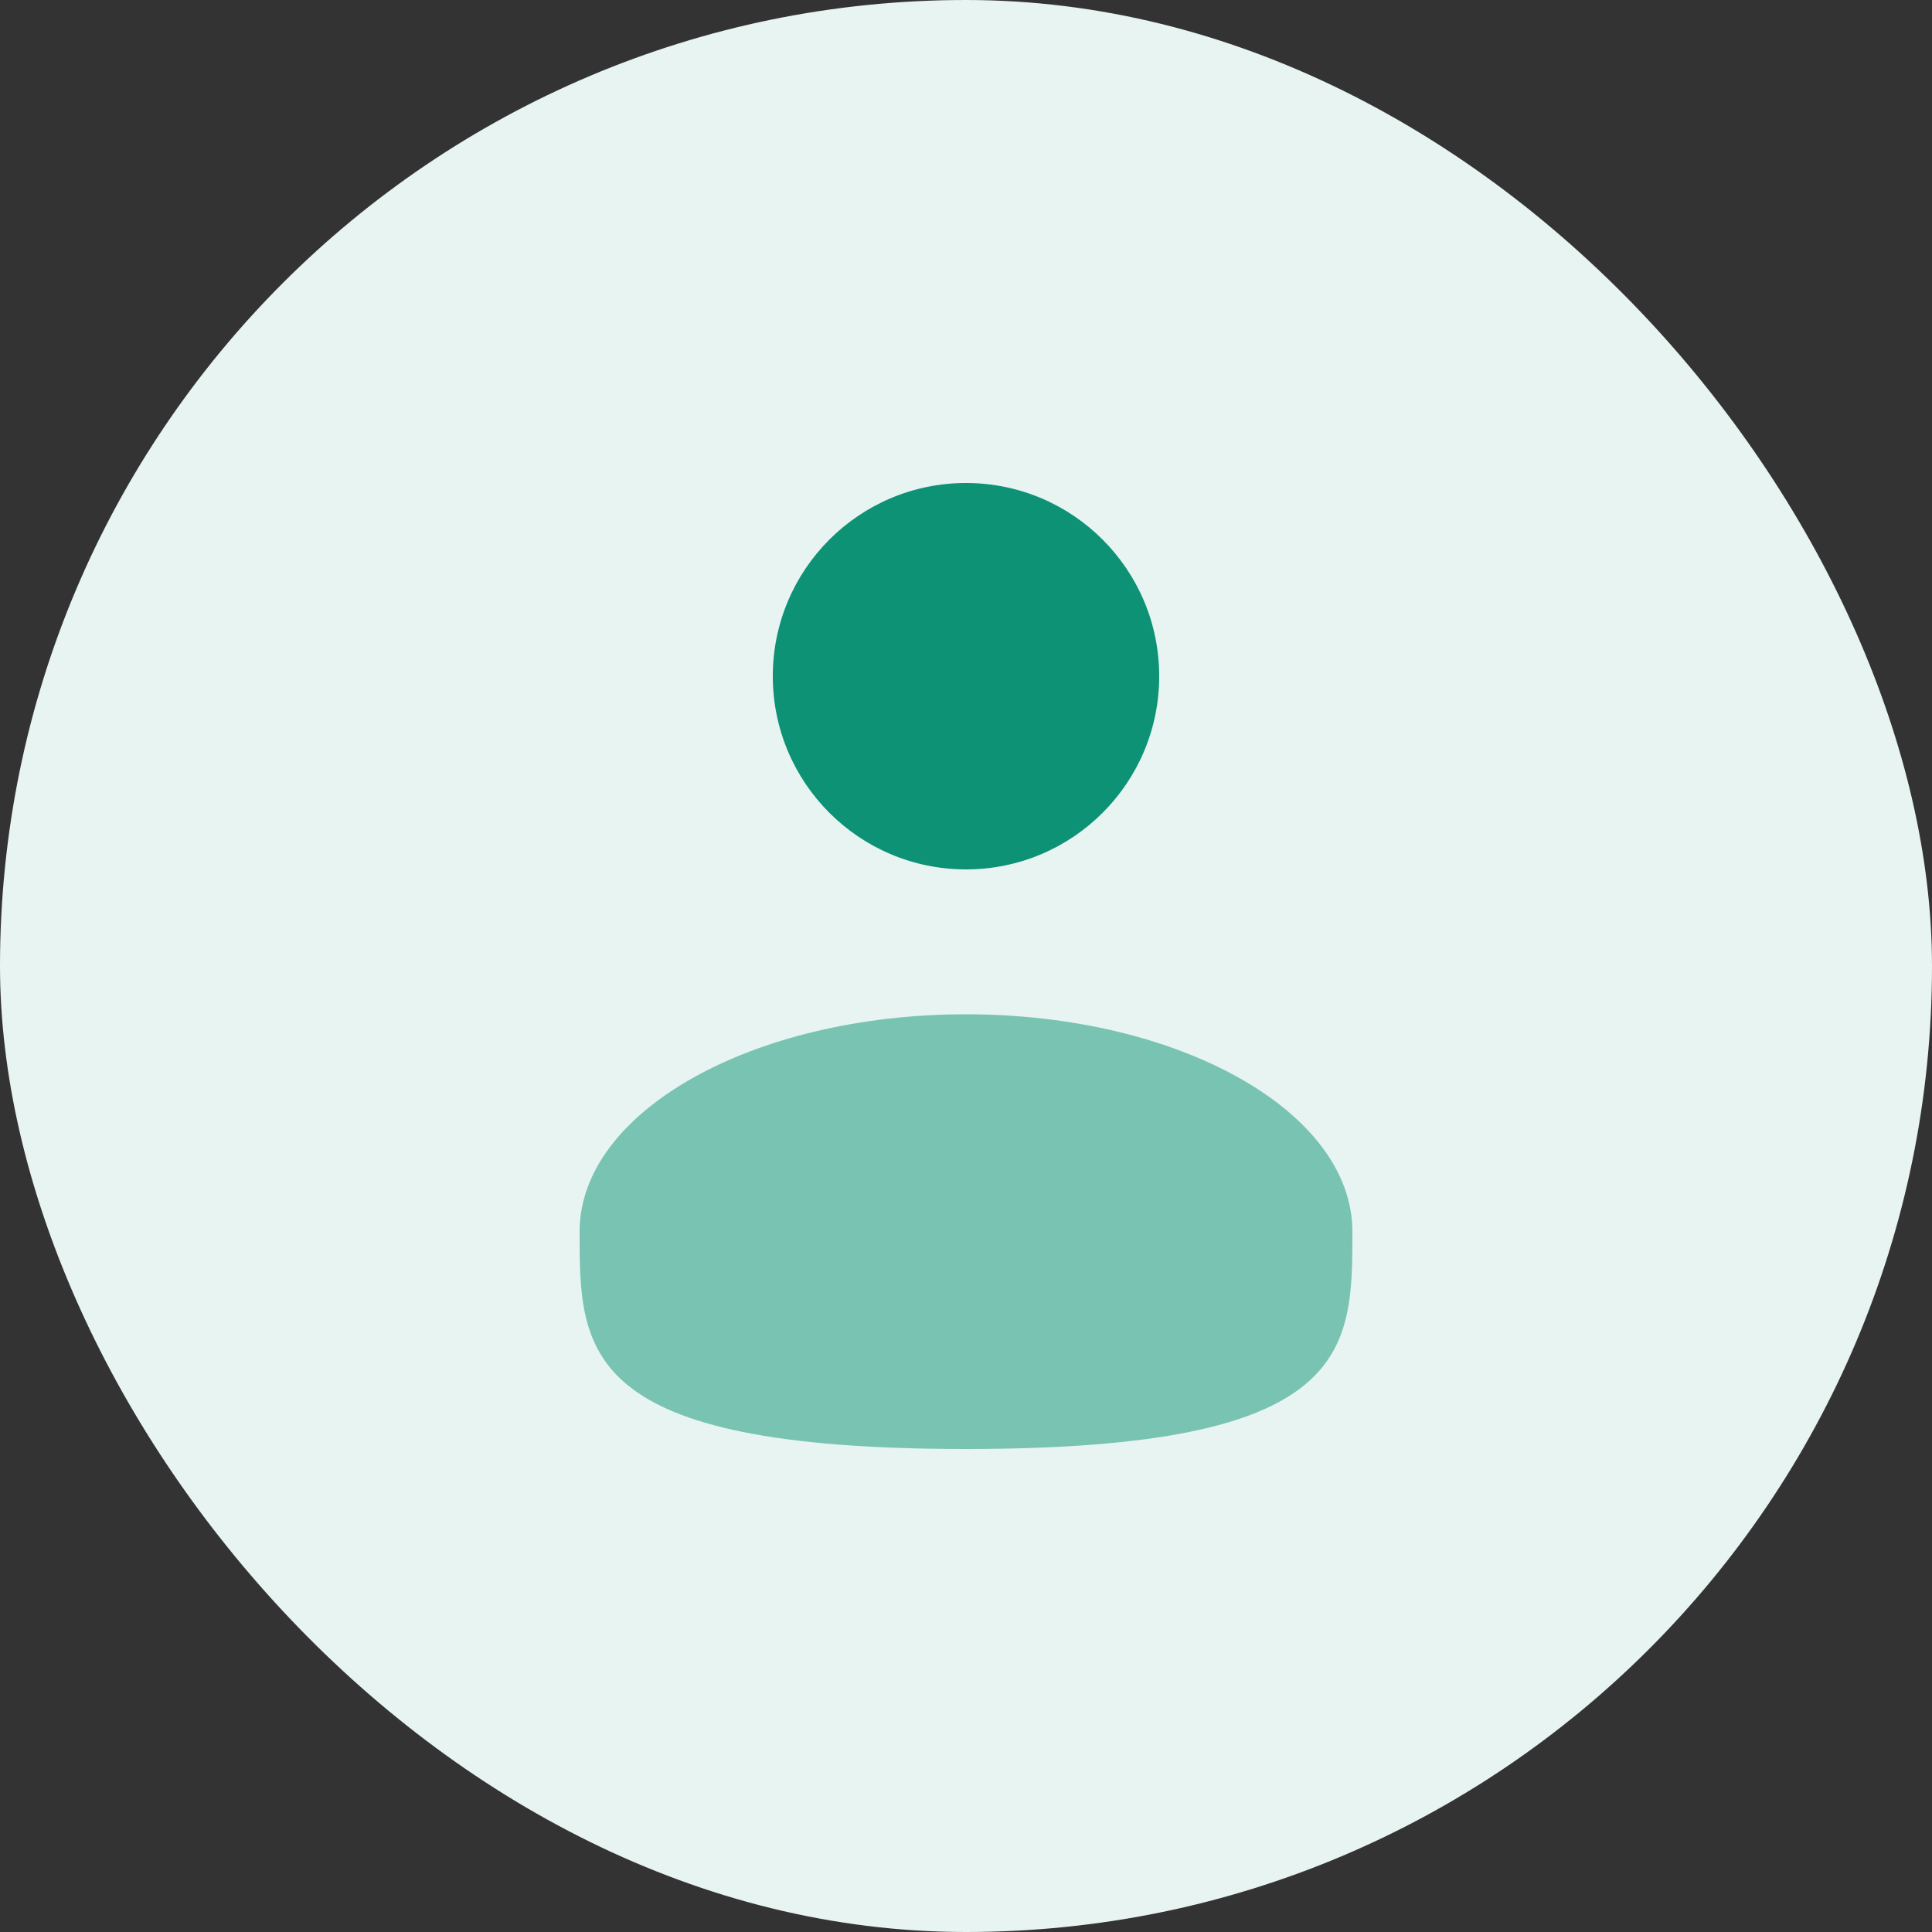
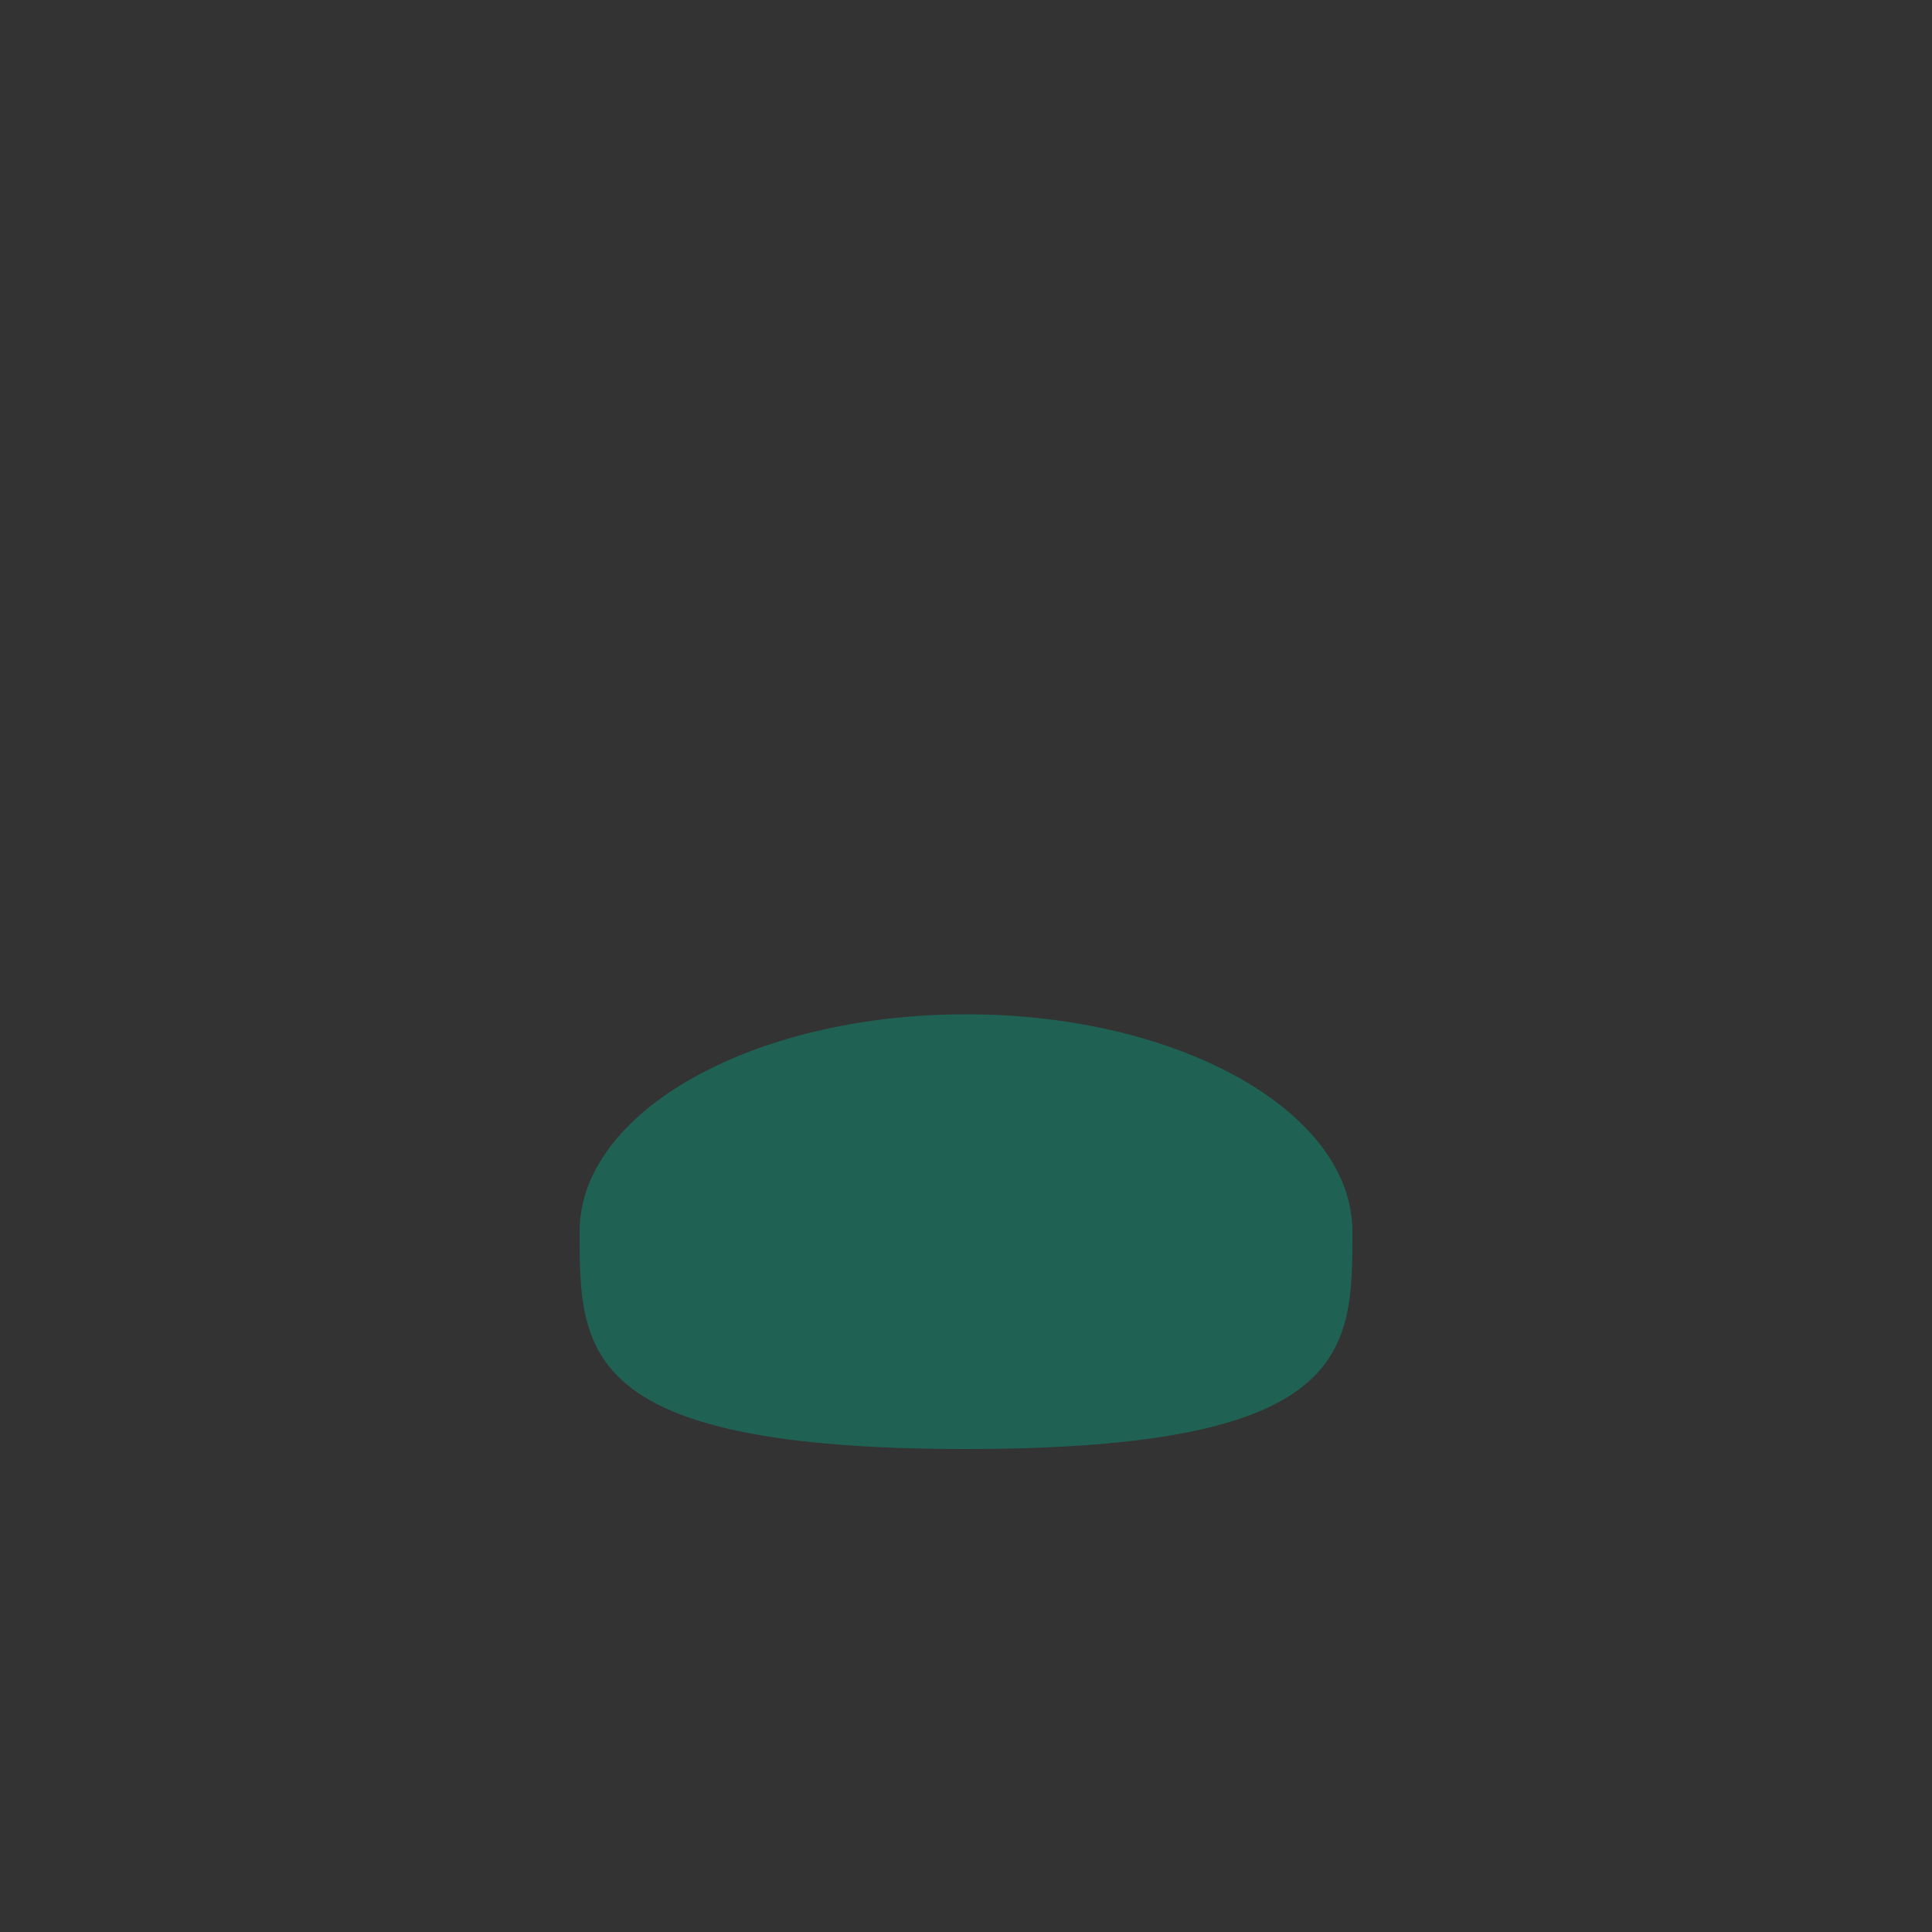
<svg xmlns="http://www.w3.org/2000/svg" width="40" height="40" viewBox="0 0 40 40" fill="none">
  <rect x="0" y="0" width="40" height="40" fill="#333333" stroke="none" />
-   <rect width="40" height="40" rx="20" fill="#E7F4F1" />
-   <circle cx="20" cy="14" r="4" fill="#0D9276" />
  <path opacity="0.5" d="M28 25.5C28 27.985 28 30 20 30C12 30 12 27.985 12 25.5C12 23.015 15.582 21 20 21C24.418 21 28 23.015 28 25.5Z" fill="#0D9276" />
</svg>